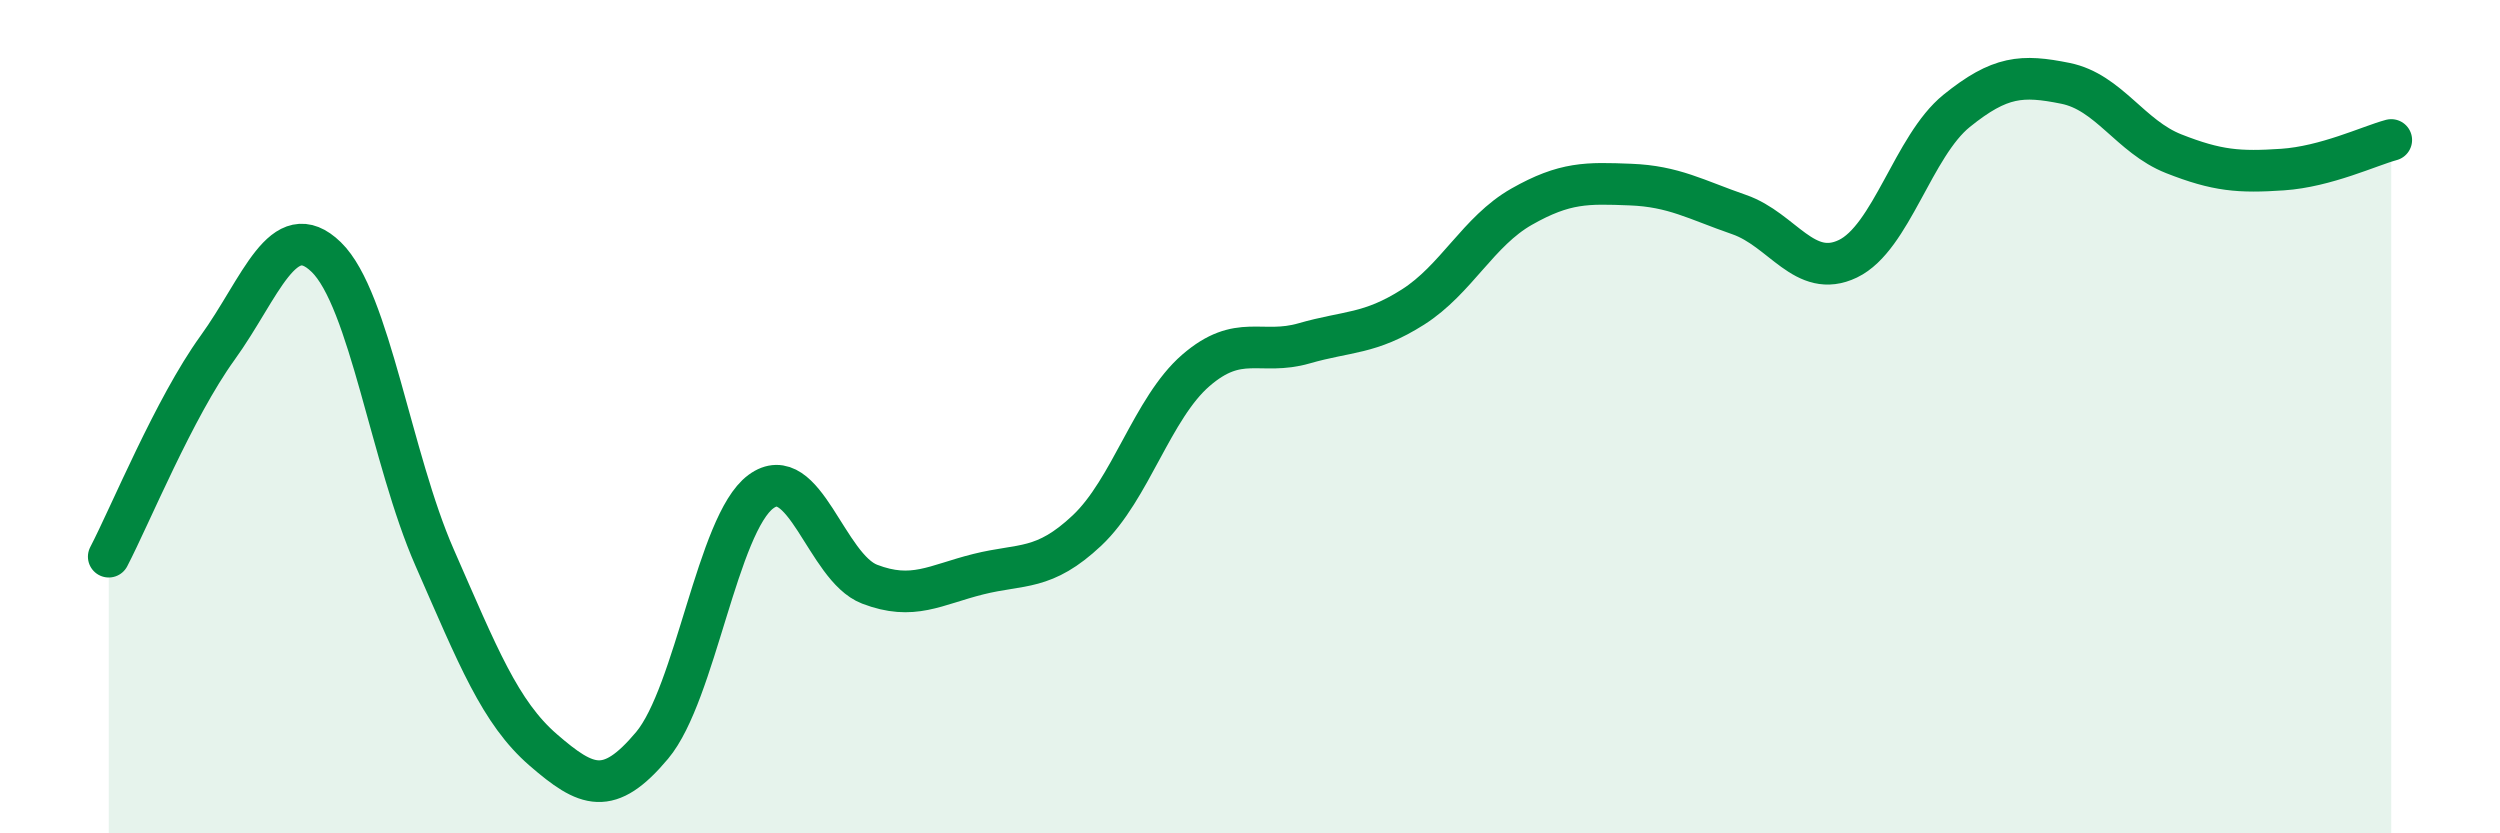
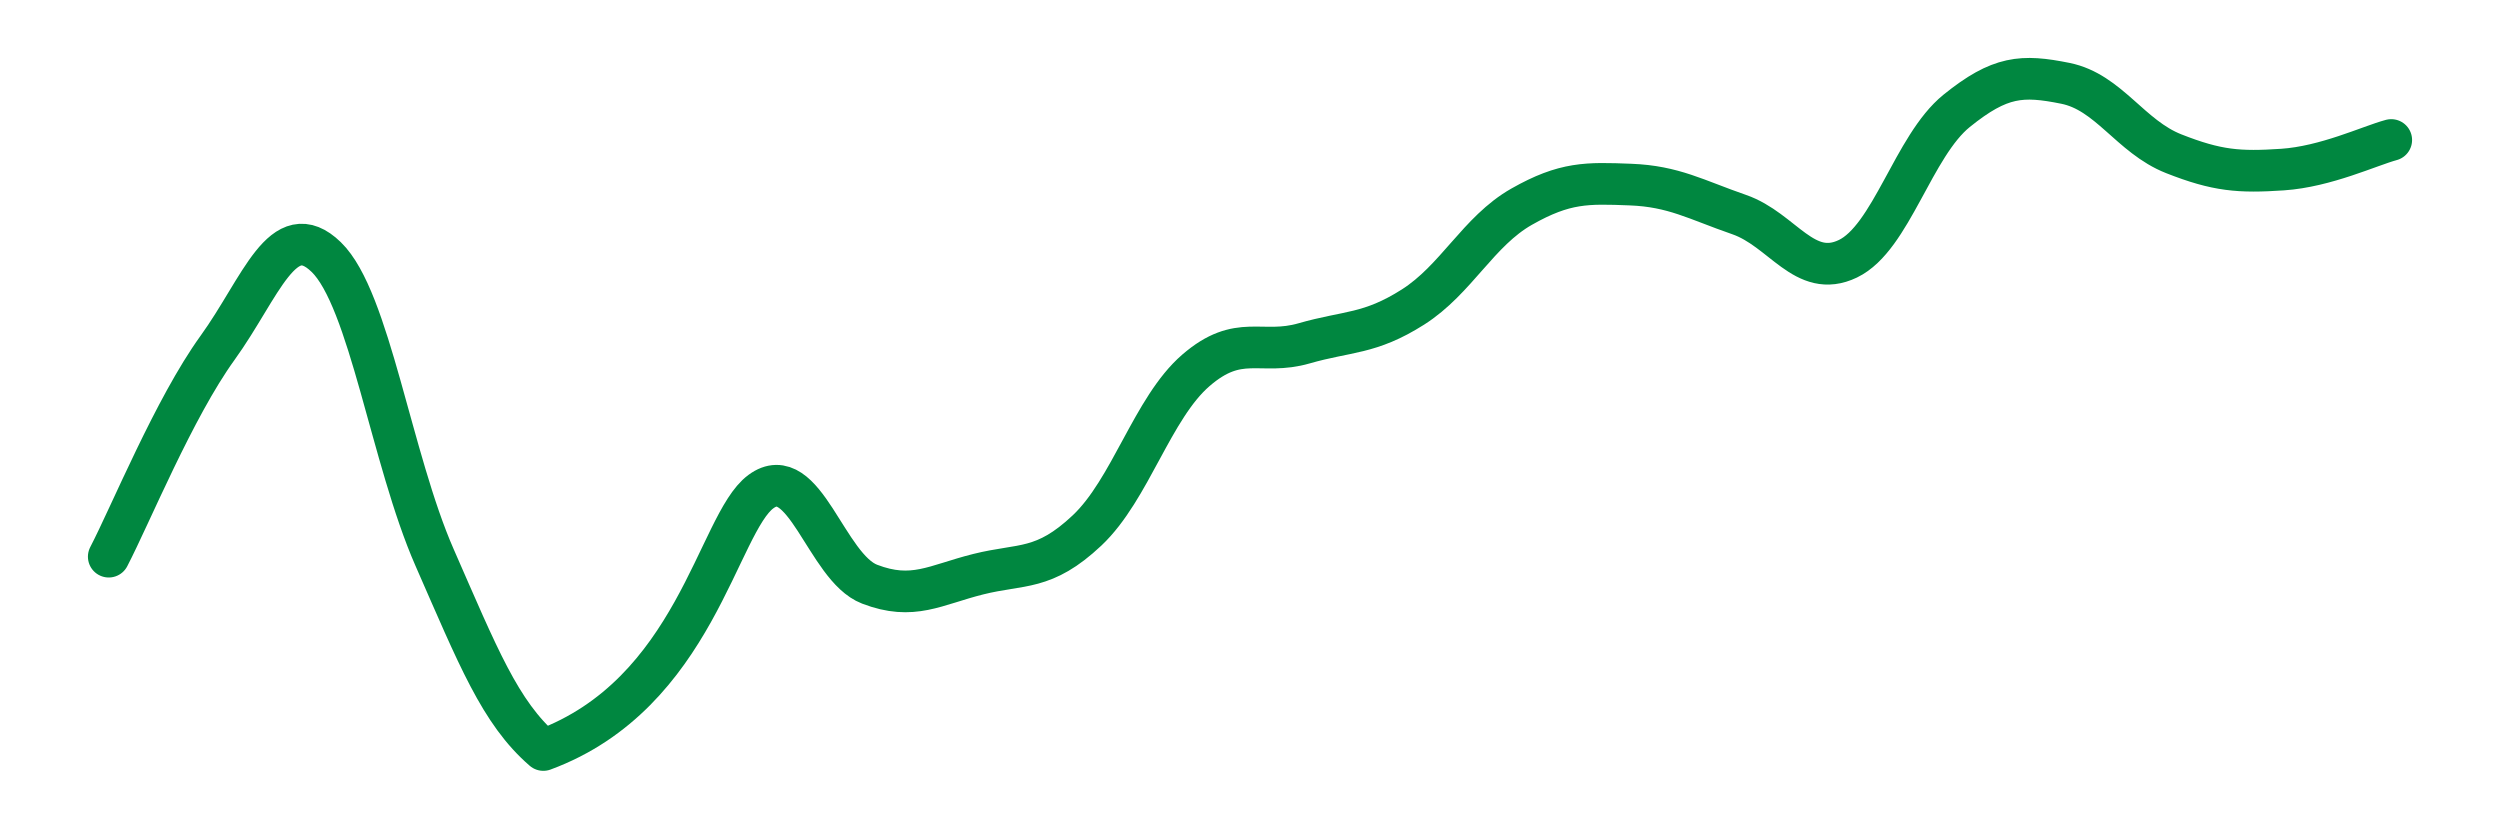
<svg xmlns="http://www.w3.org/2000/svg" width="60" height="20" viewBox="0 0 60 20">
-   <path d="M 2.61,13.36 C 3.13,12.36 4.18,9.79 5.22,8.35 C 6.26,6.91 6.79,5.16 7.83,6.17 C 8.87,7.18 9.39,11.01 10.43,13.38 C 11.47,15.75 12,17.1 13.04,18 C 14.08,18.9 14.61,19.13 15.65,17.89 C 16.69,16.65 17.22,12.57 18.26,11.8 C 19.3,11.03 19.83,13.62 20.87,14.02 C 21.91,14.42 22.44,14.04 23.48,13.78 C 24.52,13.52 25.05,13.71 26.09,12.73 C 27.13,11.75 27.66,9.79 28.7,8.89 C 29.74,7.99 30.26,8.54 31.3,8.24 C 32.34,7.94 32.87,8.03 33.91,7.37 C 34.95,6.71 35.48,5.55 36.52,4.96 C 37.56,4.37 38.09,4.39 39.13,4.43 C 40.17,4.47 40.7,4.79 41.74,5.15 C 42.78,5.51 43.31,6.71 44.35,6.21 C 45.39,5.71 45.92,3.5 46.96,2.66 C 48,1.82 48.53,1.79 49.57,2 C 50.61,2.21 51.13,3.28 52.17,3.69 C 53.21,4.1 53.74,4.14 54.78,4.07 C 55.82,4 56.87,3.5 57.39,3.36L57.39 20L2.61 20Z" fill="#008740" opacity="0.1" stroke-linecap="round" stroke-linejoin="round" />
-   <path d="M 2.61,13.36 C 3.13,12.36 4.18,9.79 5.22,8.35 C 6.26,6.91 6.79,5.16 7.83,6.17 C 8.87,7.18 9.39,11.01 10.43,13.38 C 11.47,15.75 12,17.1 13.04,18 C 14.08,18.9 14.61,19.13 15.65,17.89 C 16.69,16.65 17.22,12.57 18.26,11.8 C 19.3,11.03 19.83,13.62 20.87,14.02 C 21.91,14.42 22.44,14.04 23.48,13.78 C 24.52,13.52 25.05,13.71 26.09,12.73 C 27.13,11.75 27.66,9.79 28.7,8.89 C 29.74,7.99 30.26,8.54 31.3,8.24 C 32.34,7.94 32.87,8.03 33.91,7.37 C 34.95,6.71 35.48,5.55 36.52,4.96 C 37.56,4.37 38.09,4.39 39.13,4.43 C 40.17,4.47 40.7,4.79 41.74,5.15 C 42.78,5.51 43.31,6.71 44.35,6.21 C 45.39,5.71 45.92,3.5 46.96,2.66 C 48,1.82 48.53,1.79 49.57,2 C 50.61,2.21 51.13,3.28 52.17,3.69 C 53.21,4.1 53.74,4.14 54.78,4.07 C 55.82,4 56.87,3.5 57.39,3.36" stroke="#008740" stroke-width="1" fill="none" stroke-linecap="round" stroke-linejoin="round" />
+   <path d="M 2.61,13.36 C 3.13,12.36 4.18,9.79 5.22,8.35 C 6.26,6.91 6.79,5.16 7.83,6.17 C 8.87,7.18 9.39,11.01 10.43,13.38 C 11.47,15.75 12,17.1 13.04,18 C 16.69,16.65 17.22,12.57 18.26,11.8 C 19.3,11.03 19.83,13.62 20.87,14.02 C 21.91,14.42 22.44,14.04 23.48,13.78 C 24.52,13.52 25.05,13.71 26.09,12.73 C 27.13,11.75 27.66,9.79 28.7,8.89 C 29.74,7.99 30.26,8.54 31.3,8.24 C 32.34,7.94 32.87,8.03 33.91,7.37 C 34.95,6.71 35.48,5.55 36.52,4.96 C 37.56,4.37 38.09,4.39 39.13,4.43 C 40.17,4.47 40.7,4.79 41.74,5.15 C 42.78,5.51 43.31,6.71 44.35,6.21 C 45.39,5.71 45.92,3.5 46.96,2.66 C 48,1.82 48.53,1.79 49.57,2 C 50.61,2.21 51.13,3.28 52.17,3.69 C 53.21,4.1 53.74,4.14 54.78,4.07 C 55.82,4 56.87,3.5 57.39,3.36" stroke="#008740" stroke-width="1" fill="none" stroke-linecap="round" stroke-linejoin="round" />
</svg>